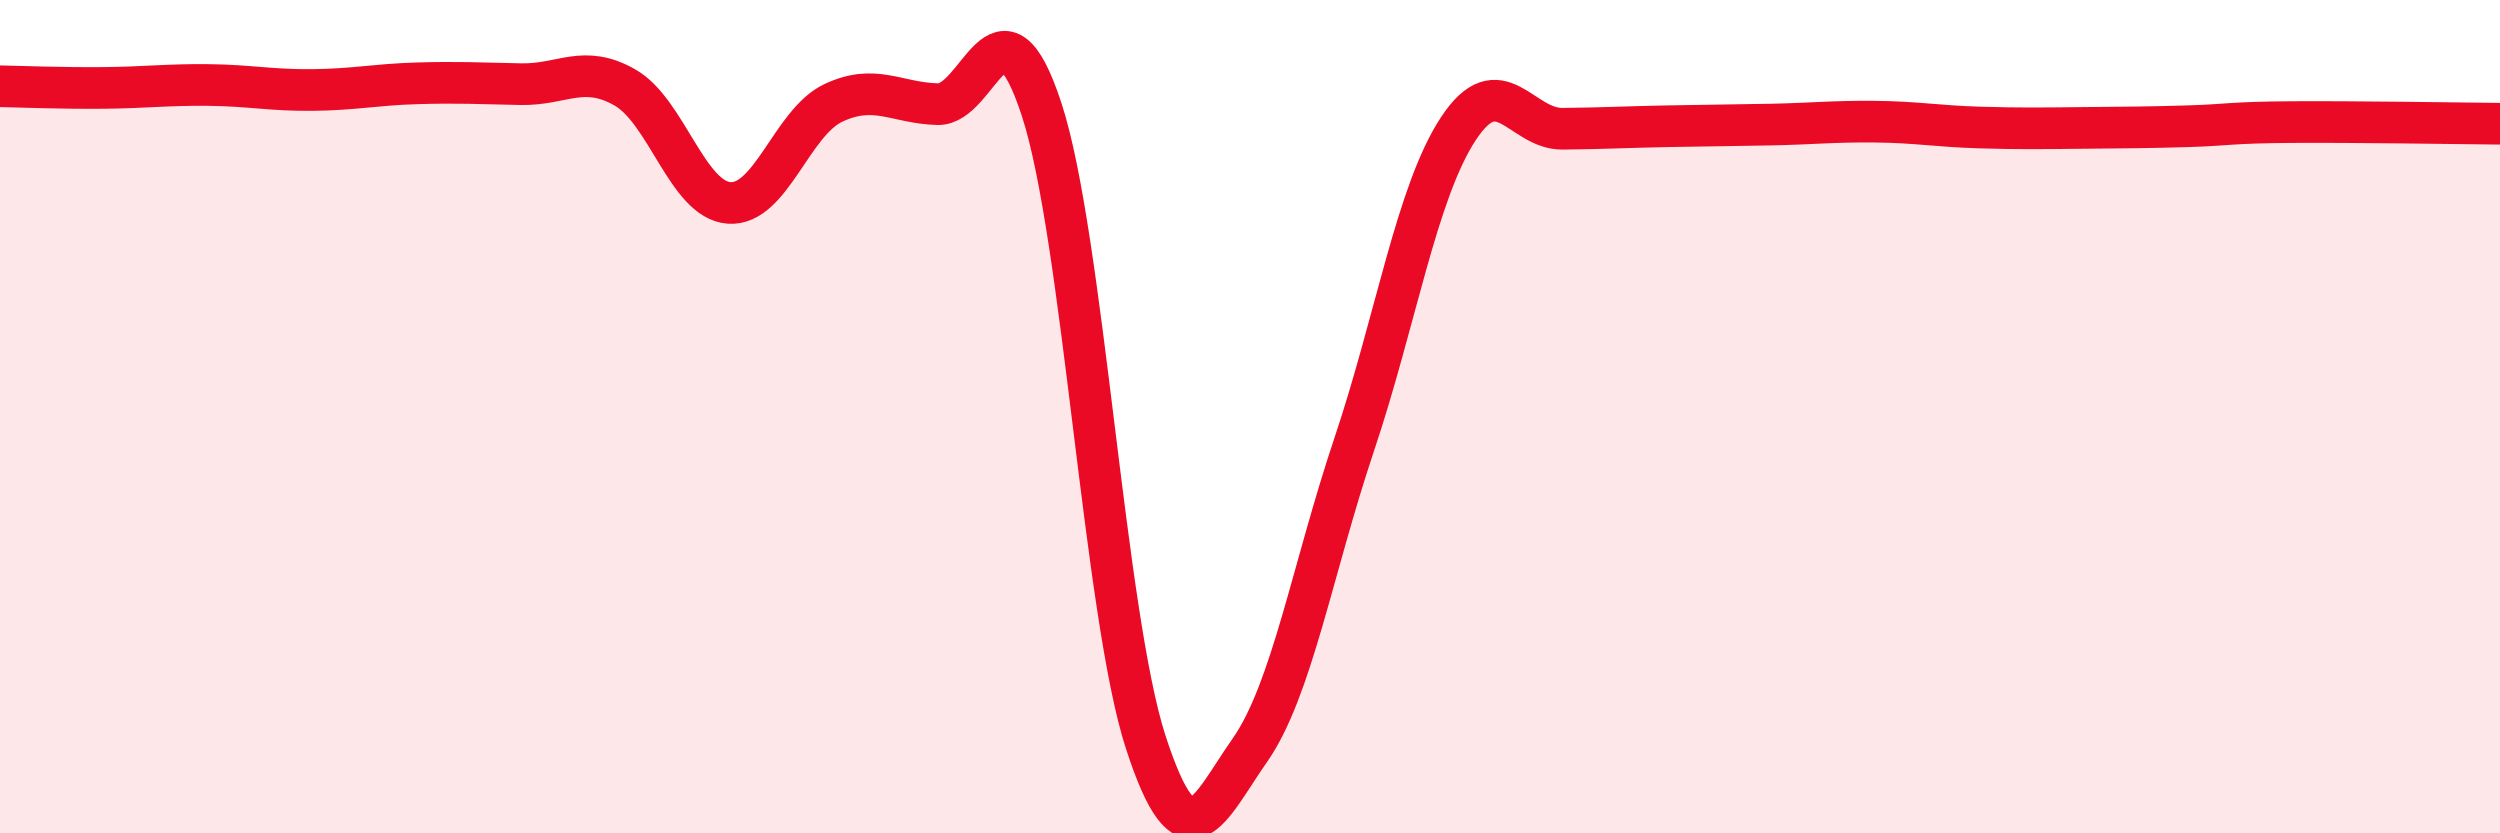
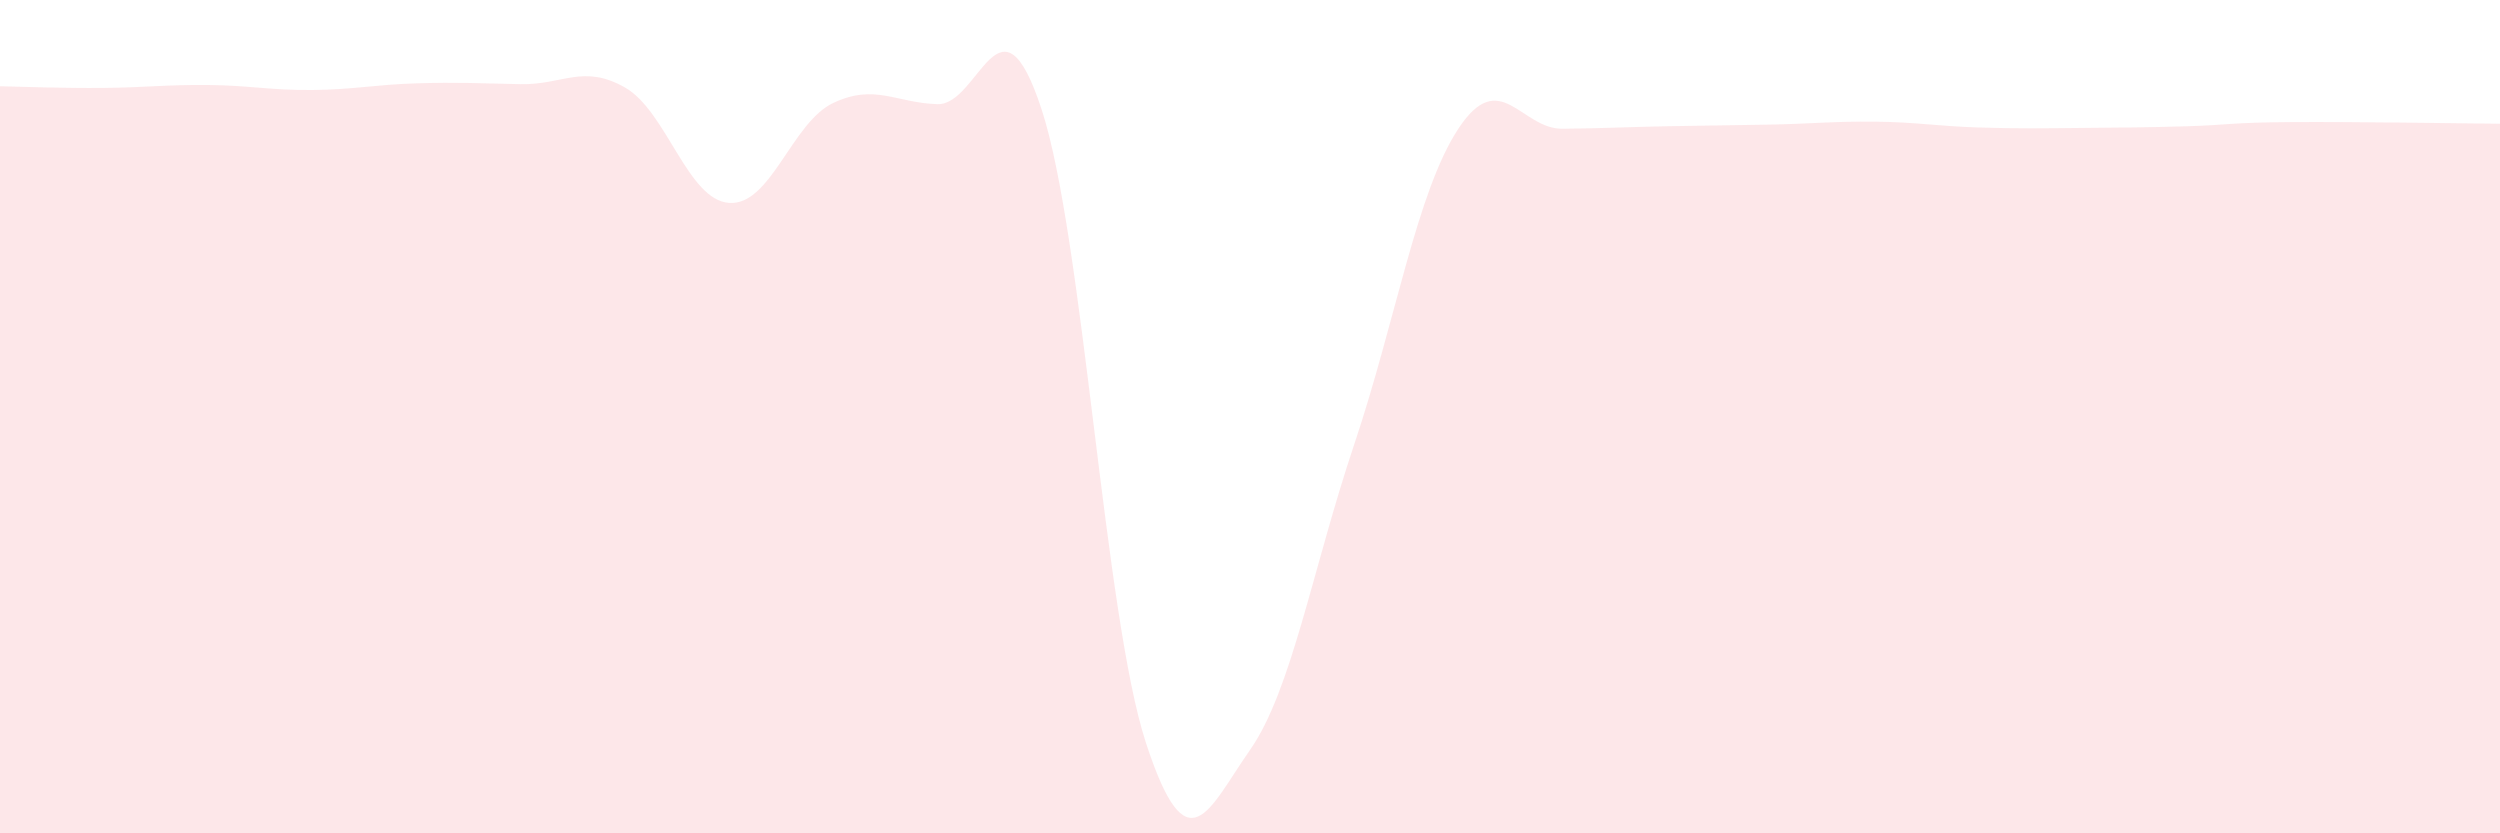
<svg xmlns="http://www.w3.org/2000/svg" width="60" height="20" viewBox="0 0 60 20">
  <path d="M 0,2.07 C 0.5,2.08 1.5,2.12 2.5,2.11 C 3.5,2.1 4,2.03 5,2.04 C 6,2.05 6.5,2.17 7.5,2.16 C 8.5,2.15 9,2.03 10,2 C 11,1.97 11.5,2 12.5,2.02 C 13.5,2.04 14,1.53 15,2.1 C 16,2.67 16.5,4.8 17.5,4.87 C 18.5,4.94 19,2.94 20,2.47 C 21,2 21.5,2.47 22.5,2.5 C 23.5,2.53 24,-0.43 25,2.63 C 26,5.69 26.5,14.75 27.5,17.82 C 28.5,20.89 29,19.43 30,18 C 31,16.57 31.5,13.65 32.5,10.67 C 33.5,7.69 34,4.61 35,3.09 C 36,1.57 36.5,3.1 37.5,3.09 C 38.5,3.08 39,3.05 40,3.03 C 41,3.01 41.5,3.01 42.5,2.99 C 43.5,2.97 44,2.91 45,2.92 C 46,2.93 46.5,3.03 47.5,3.06 C 48.5,3.09 49,3.08 50,3.07 C 51,3.06 51.5,3.06 52.5,3.03 C 53.5,3 53.5,2.94 55,2.93 C 56.5,2.92 59,2.96 60,2.97L60 20L0 20Z" fill="#EB0A25" opacity="0.1" stroke-linecap="round" stroke-linejoin="round" />
-   <path d="M 0,2.07 C 0.5,2.08 1.5,2.12 2.5,2.11 C 3.5,2.1 4,2.03 5,2.04 C 6,2.05 6.5,2.17 7.5,2.16 C 8.5,2.15 9,2.03 10,2 C 11,1.97 11.5,2 12.5,2.02 C 13.5,2.04 14,1.53 15,2.1 C 16,2.67 16.5,4.8 17.5,4.87 C 18.5,4.94 19,2.94 20,2.47 C 21,2 21.5,2.47 22.5,2.5 C 23.5,2.53 24,-0.43 25,2.63 C 26,5.69 26.5,14.75 27.5,17.82 C 28.5,20.89 29,19.43 30,18 C 31,16.57 31.5,13.65 32.5,10.67 C 33.5,7.69 34,4.61 35,3.09 C 36,1.57 36.5,3.1 37.5,3.09 C 38.5,3.08 39,3.05 40,3.03 C 41,3.01 41.5,3.01 42.5,2.99 C 43.5,2.97 44,2.91 45,2.92 C 46,2.93 46.5,3.03 47.5,3.06 C 48.5,3.09 49,3.08 50,3.07 C 51,3.06 51.5,3.06 52.5,3.03 C 53.5,3 53.5,2.94 55,2.93 C 56.5,2.92 59,2.96 60,2.97" stroke="#EB0A25" stroke-width="1" fill="none" stroke-linecap="round" stroke-linejoin="round" />
</svg>